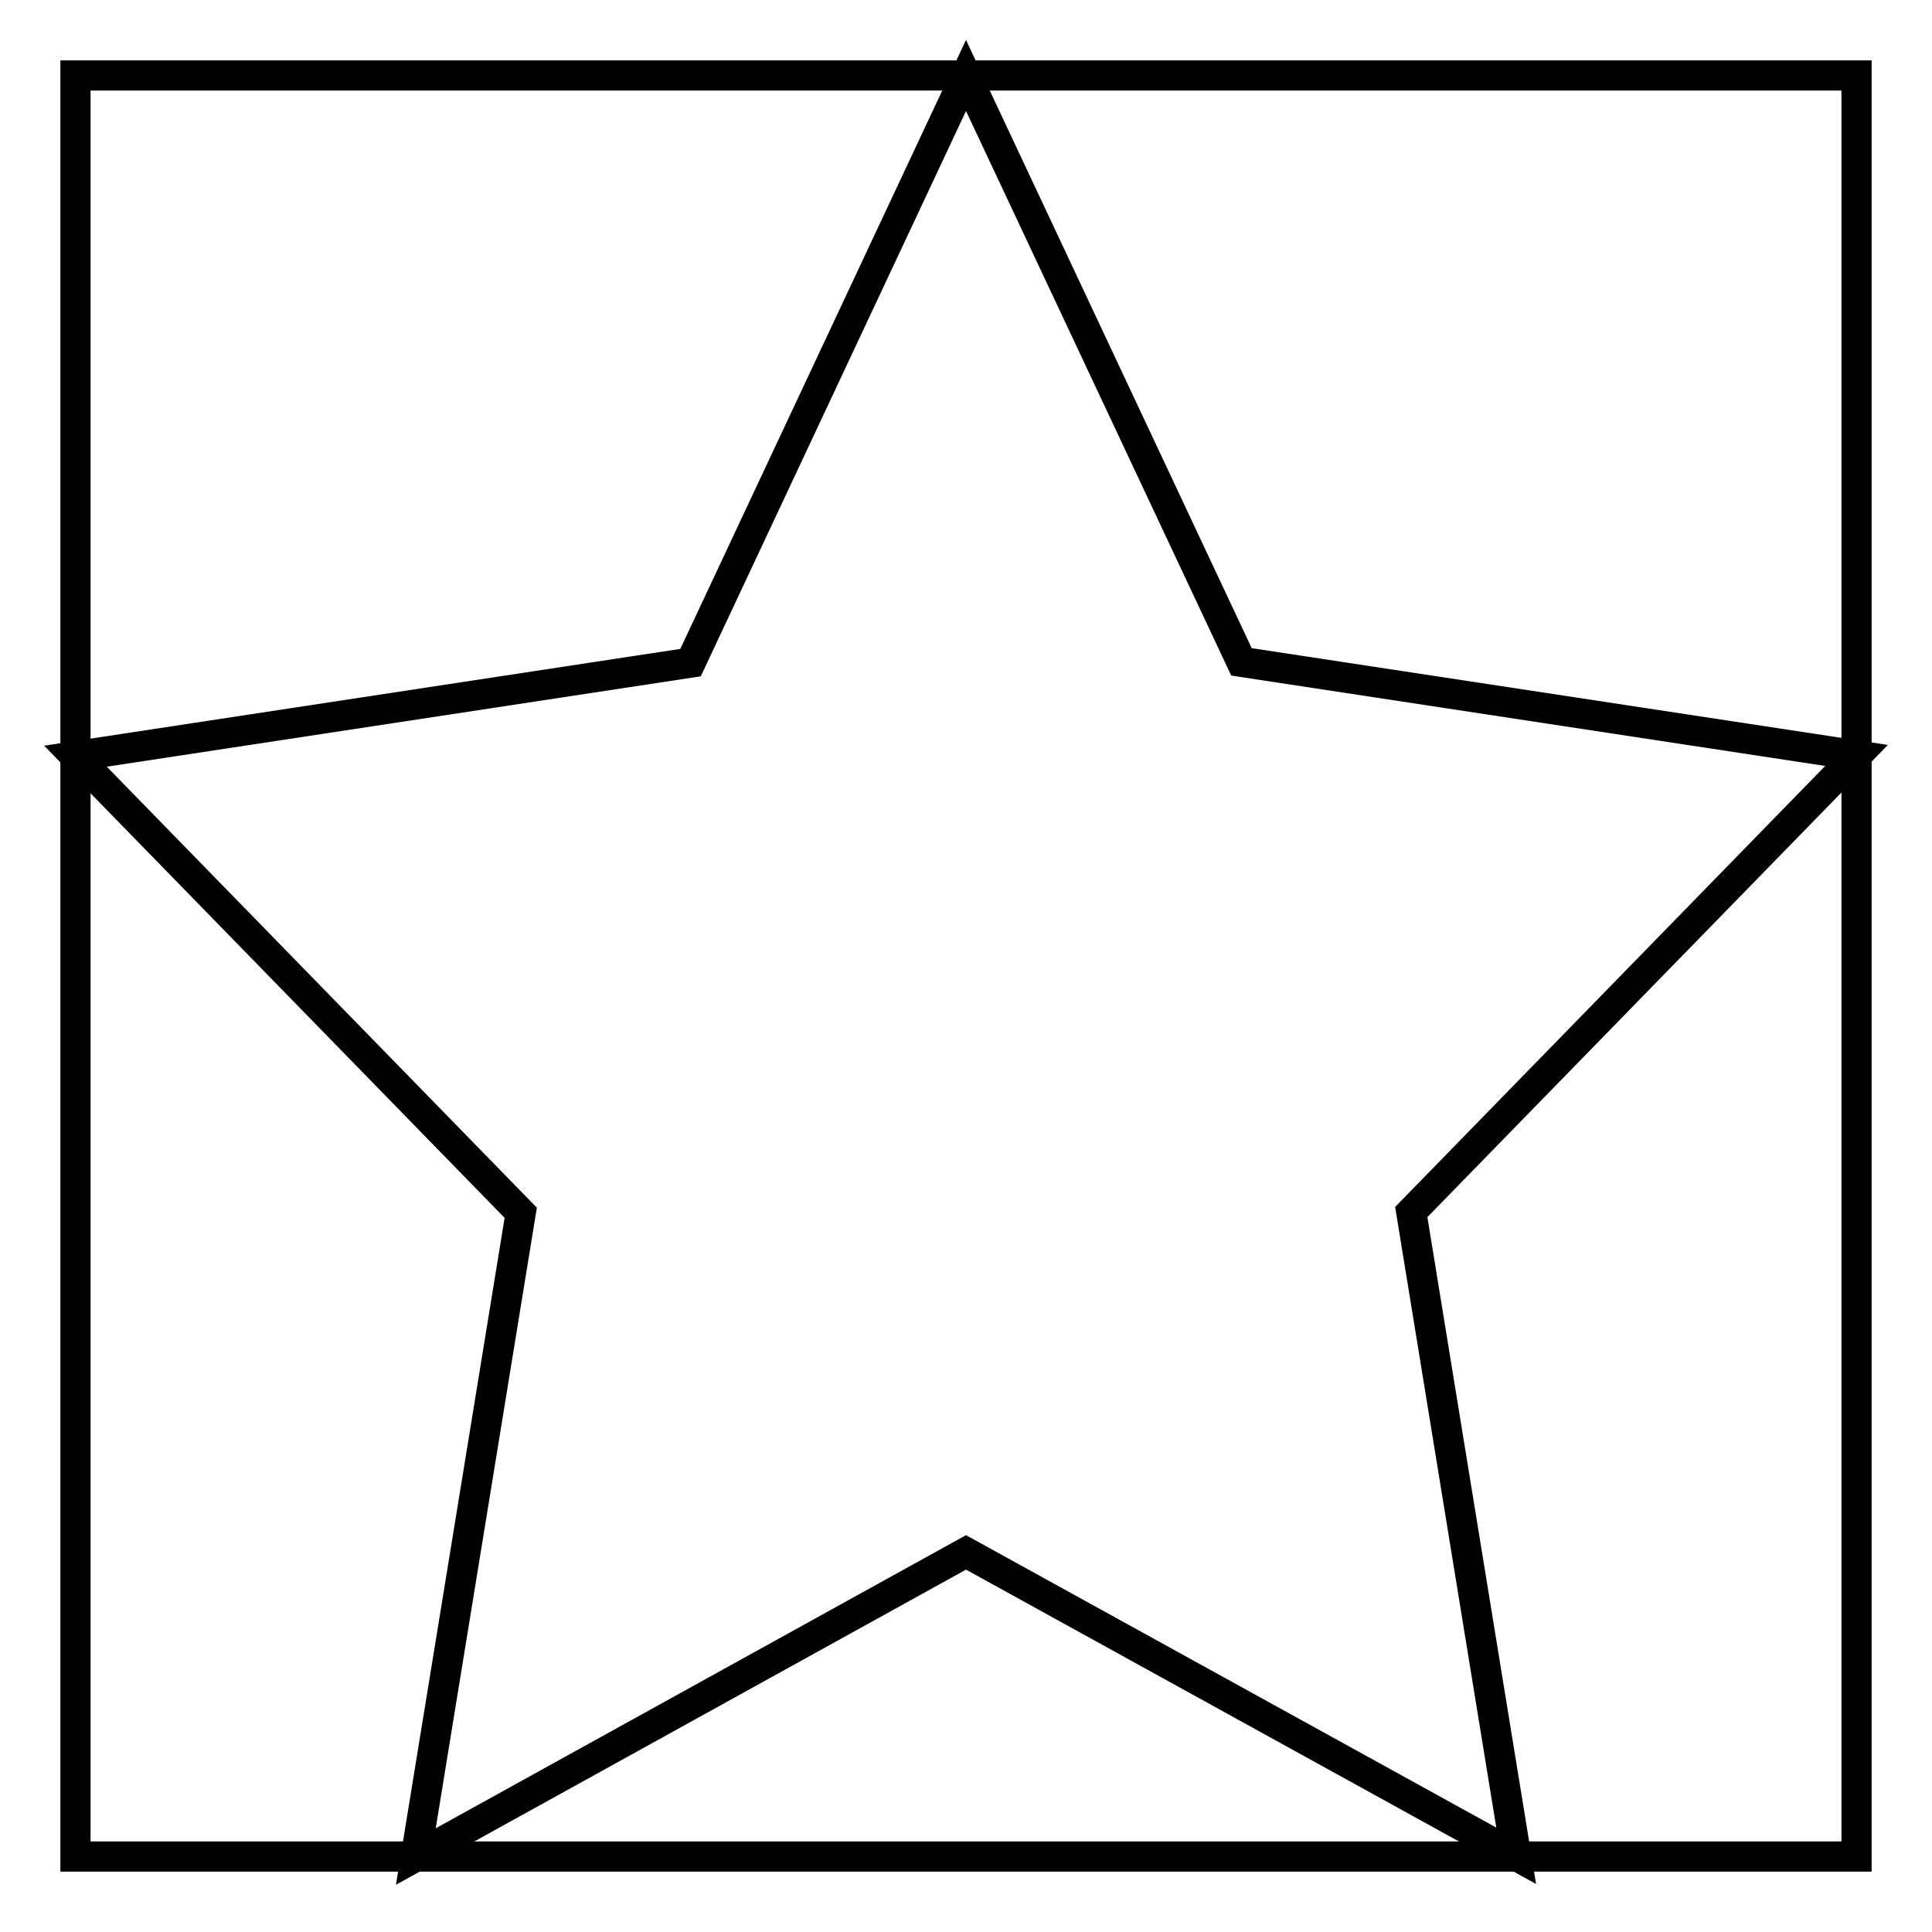
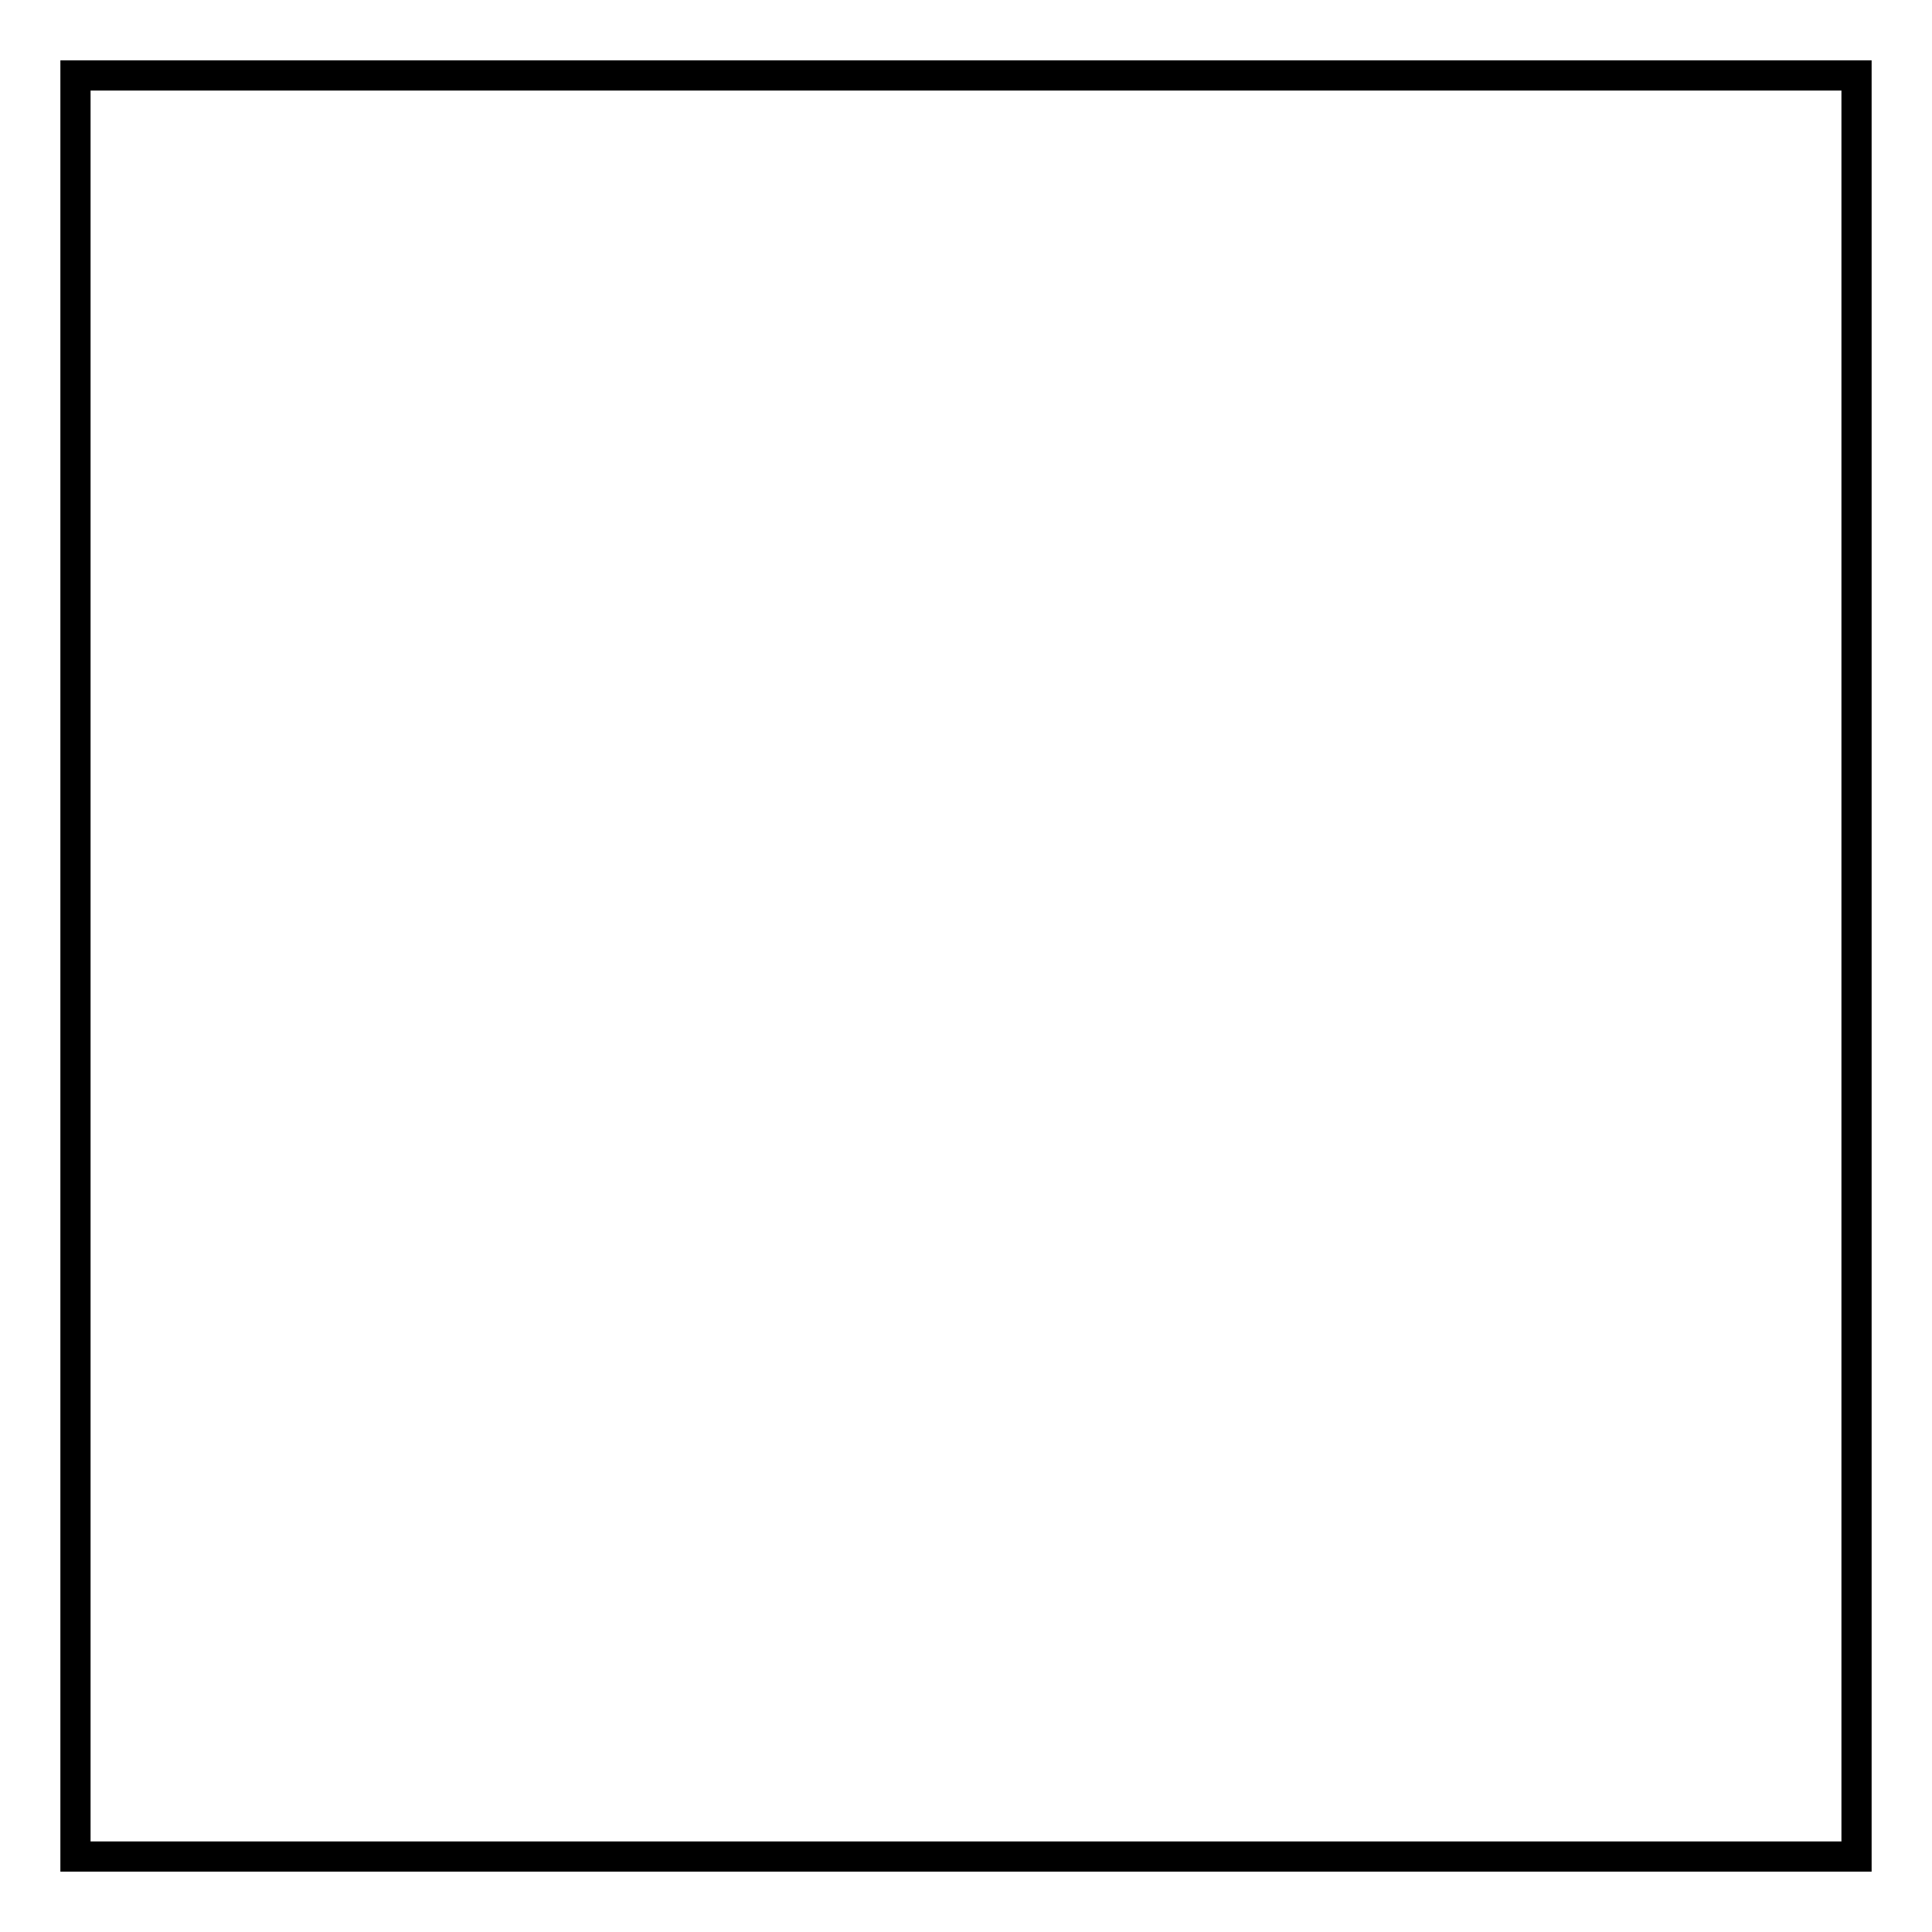
<svg xmlns="http://www.w3.org/2000/svg" version="1.1" x="0px" y="0px" viewBox="0 0 256 256" enable-background="new 0 0 256 256" xml:space="preserve">
  <g>
    <g>
-       <path stroke-width="4" fill-opacity="0" stroke="#000000" d="M128,10l36.5,77.7l81.5,12.4l-59,60.5l13.9,85.3L128,205.7L55.1,246L69,160.7l-59-60.5l81.5-12.4L128,10z" />
      <path stroke-width="4" fill-opacity="0" stroke="#000000" d="M10,10h236v236H10V10z" />
    </g>
  </g>
</svg>